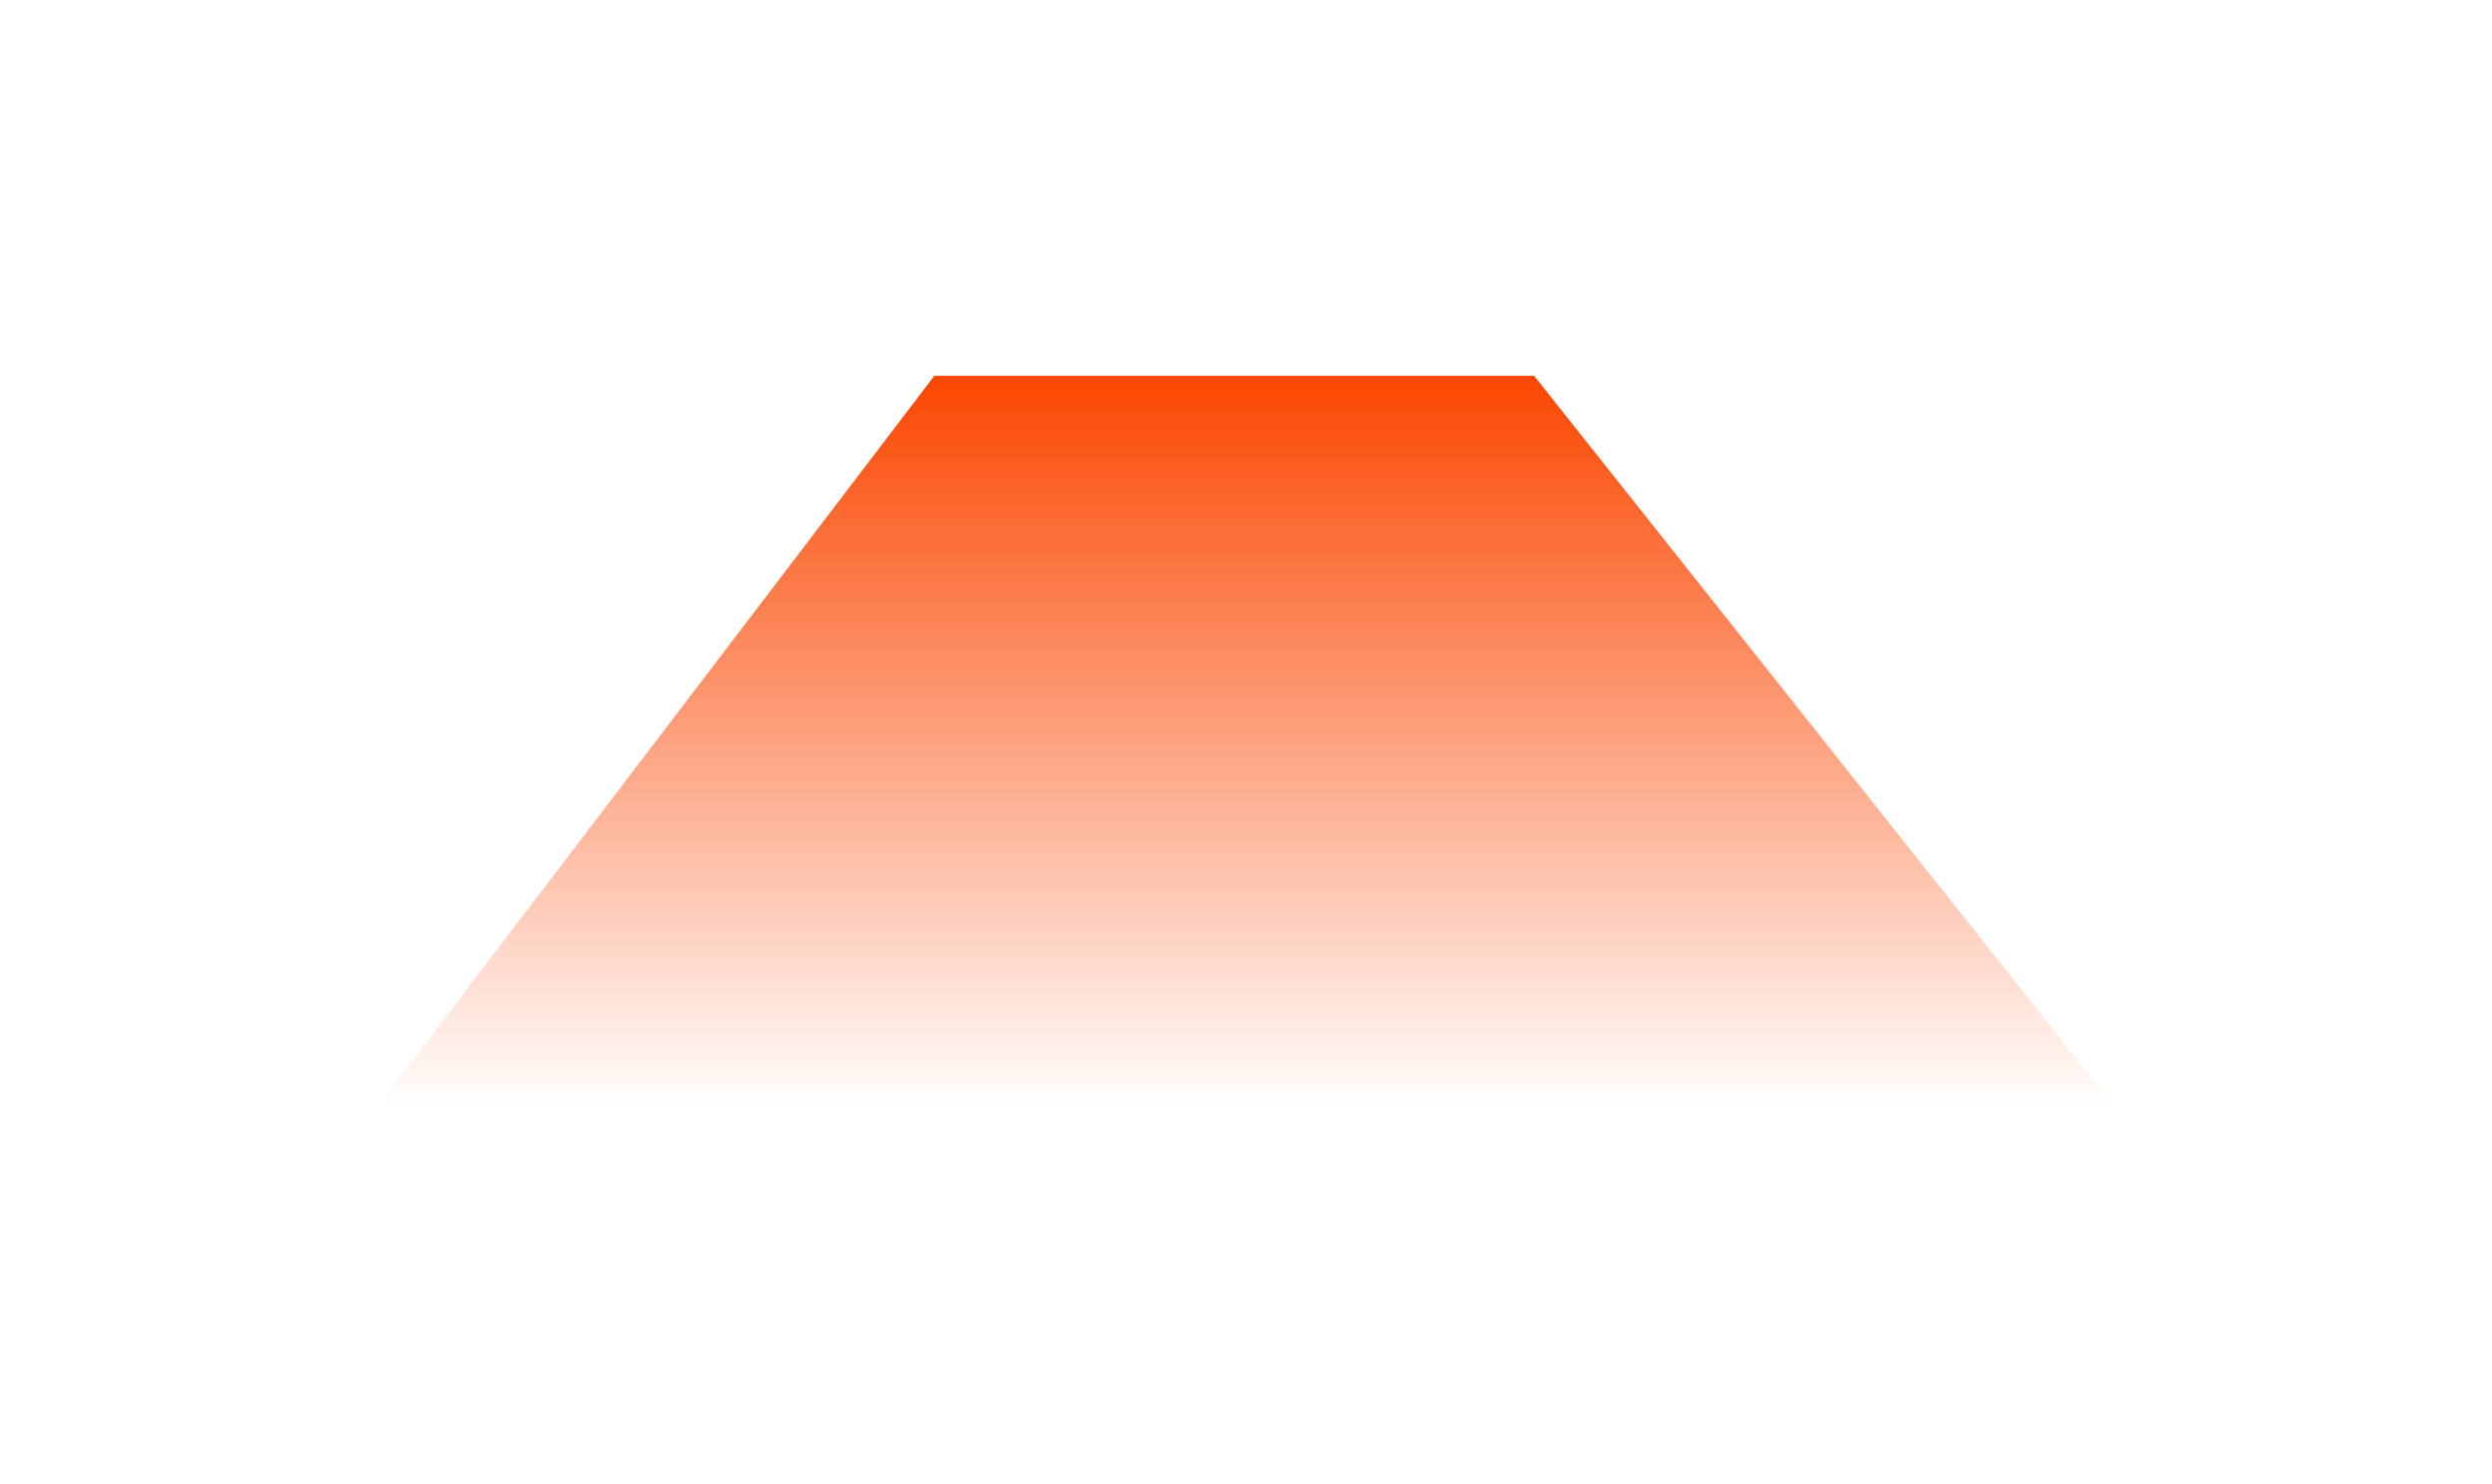
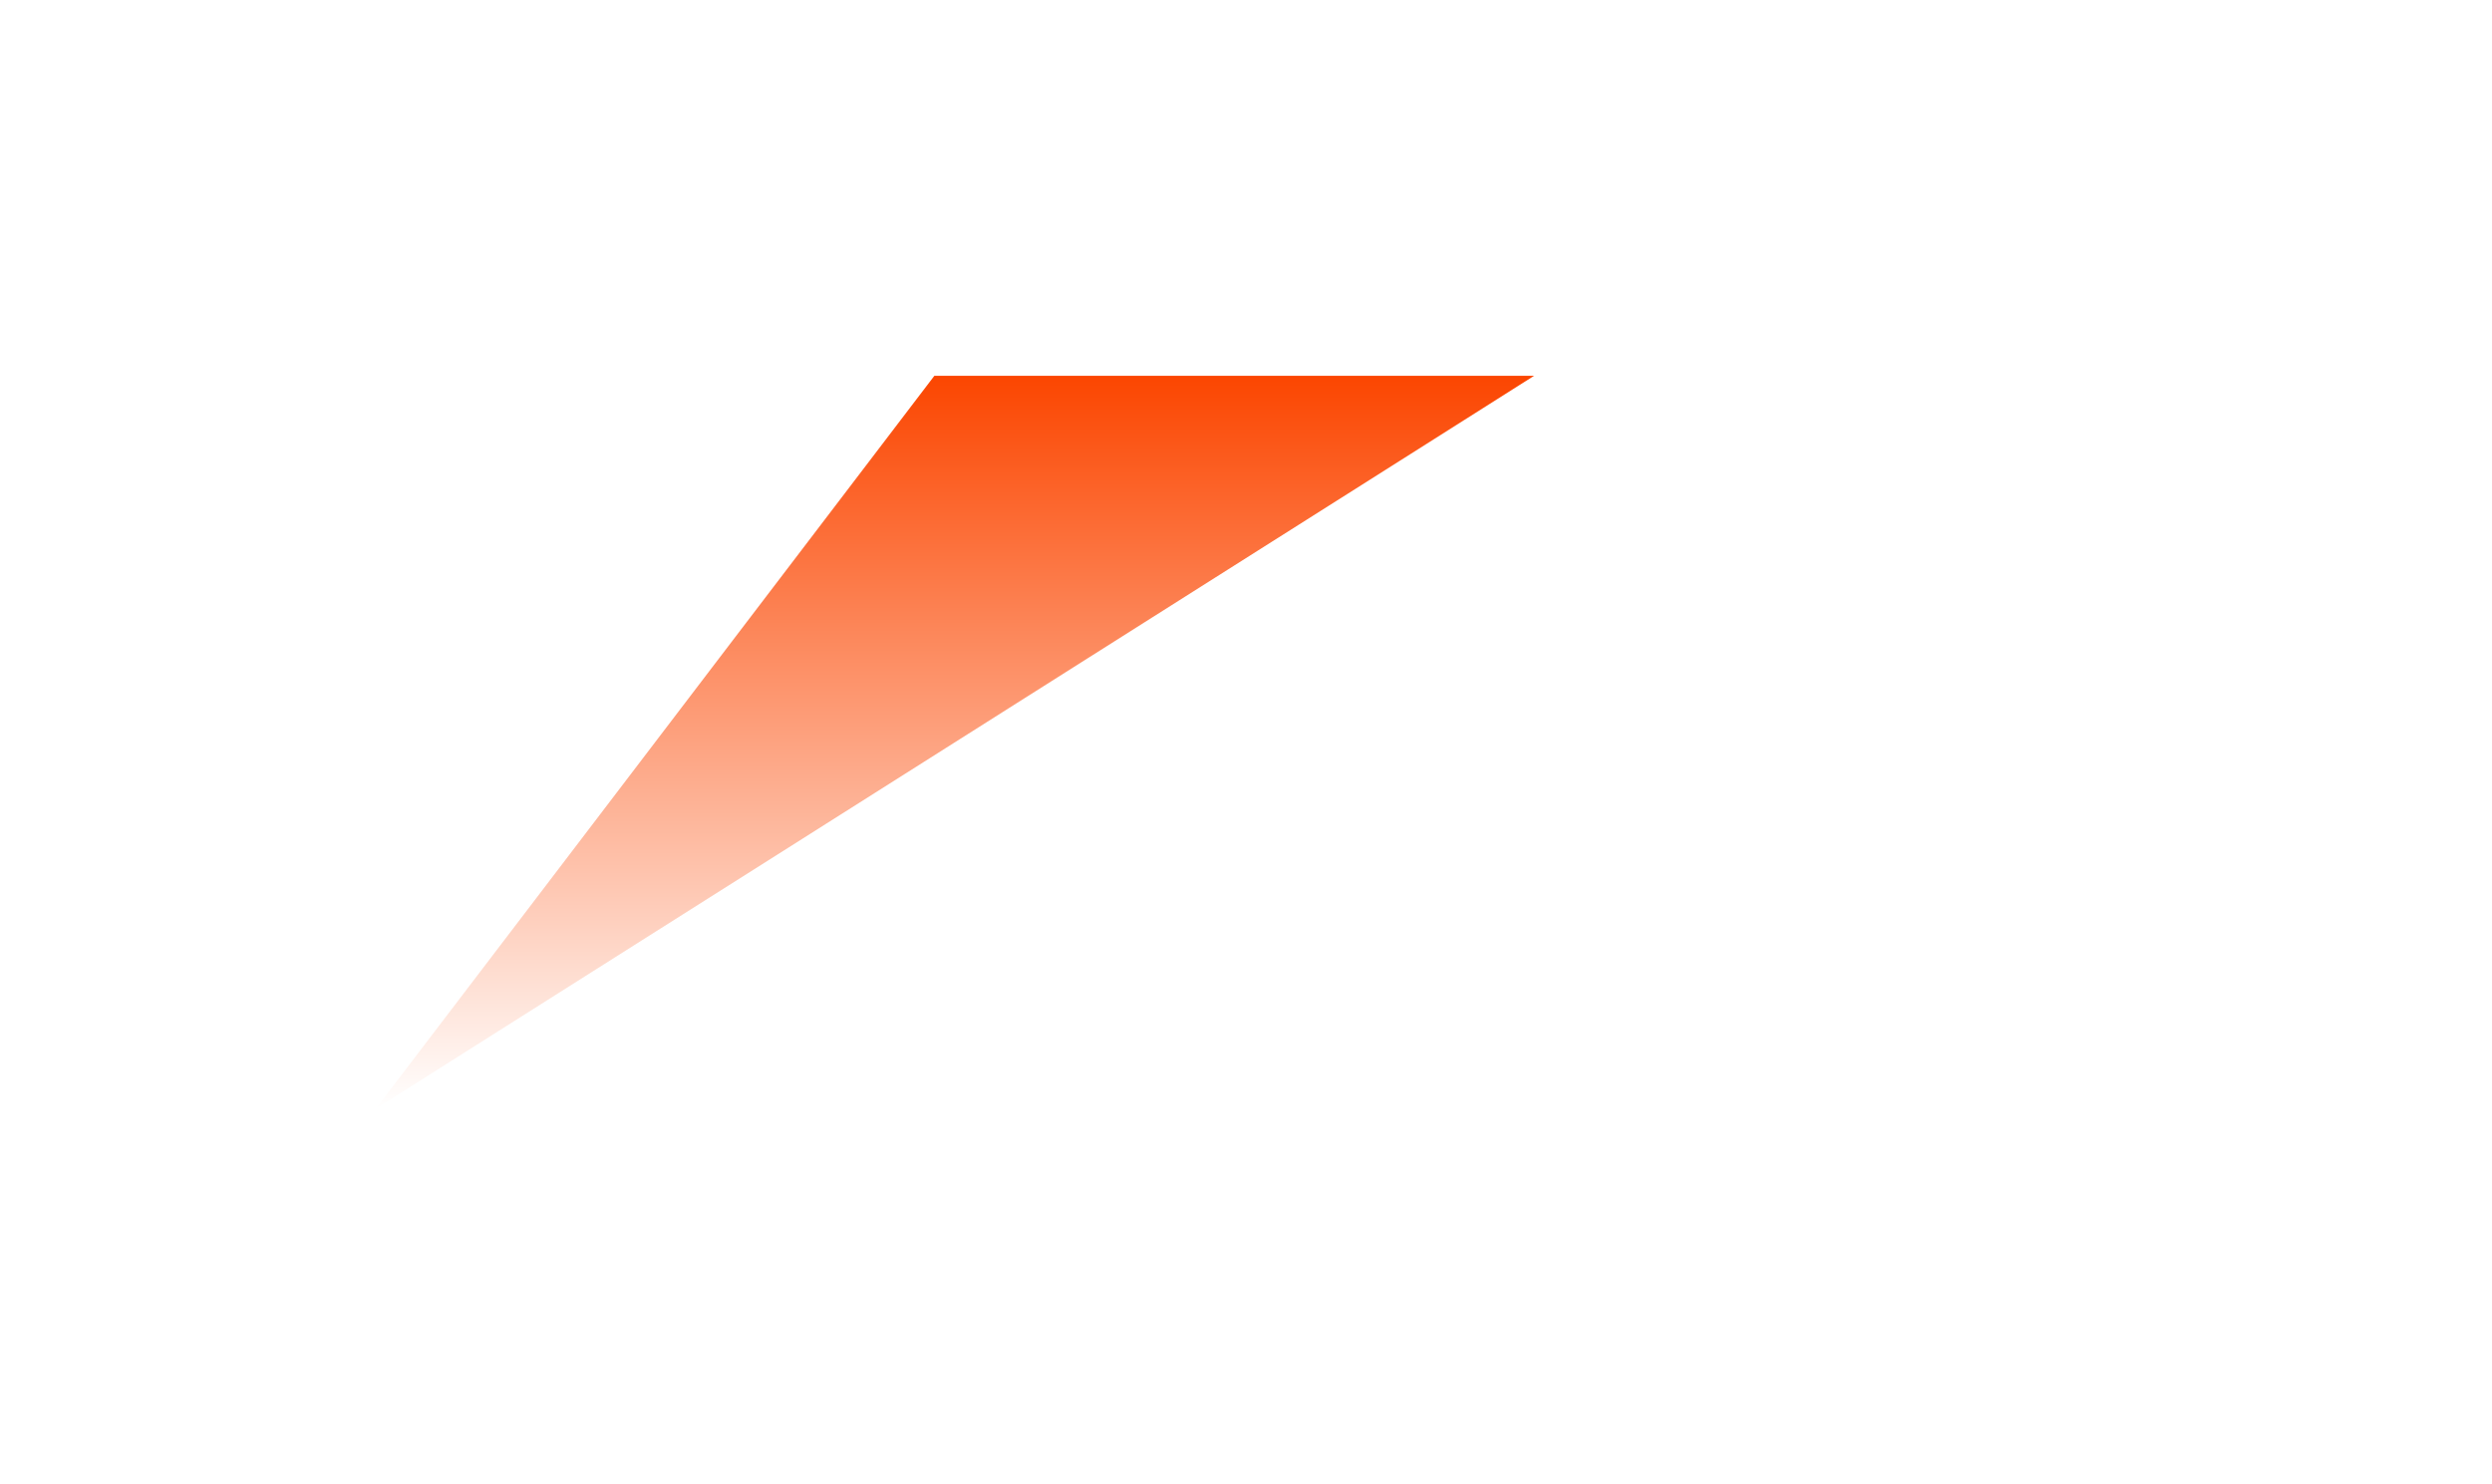
<svg xmlns="http://www.w3.org/2000/svg" fill="none" height="100%" overflow="visible" preserveAspectRatio="none" style="display: block;" viewBox="0 0 663 395" width="100%">
  <g filter="url(#filter0_f_0_10)" id="vector" style="mix-blend-mode:plus-lighter">
-     <path d="M408.155 100H248.588L100 295H562.964L408.155 100Z" fill="url(#paint0_linear_0_10)" />
+     <path d="M408.155 100H248.588L100 295L408.155 100Z" fill="url(#paint0_linear_0_10)" />
  </g>
  <defs>
    <filter color-interpolation-filters="sRGB" filterUnits="userSpaceOnUse" height="395" id="filter0_f_0_10" width="662.964" x="0" y="0">
      <feFlood flood-opacity="0" result="BackgroundImageFix" />
      <feBlend in="SourceGraphic" in2="BackgroundImageFix" mode="normal" result="shape" />
      <feGaussianBlur result="effect1_foregroundBlur_0_10" stdDeviation="50" />
    </filter>
    <linearGradient gradientUnits="userSpaceOnUse" id="paint0_linear_0_10" x1="331.482" x2="331.482" y1="100" y2="295">
      <stop stop-color="#FB4601" />
      <stop offset="1" stop-color="white" />
    </linearGradient>
  </defs>
</svg>